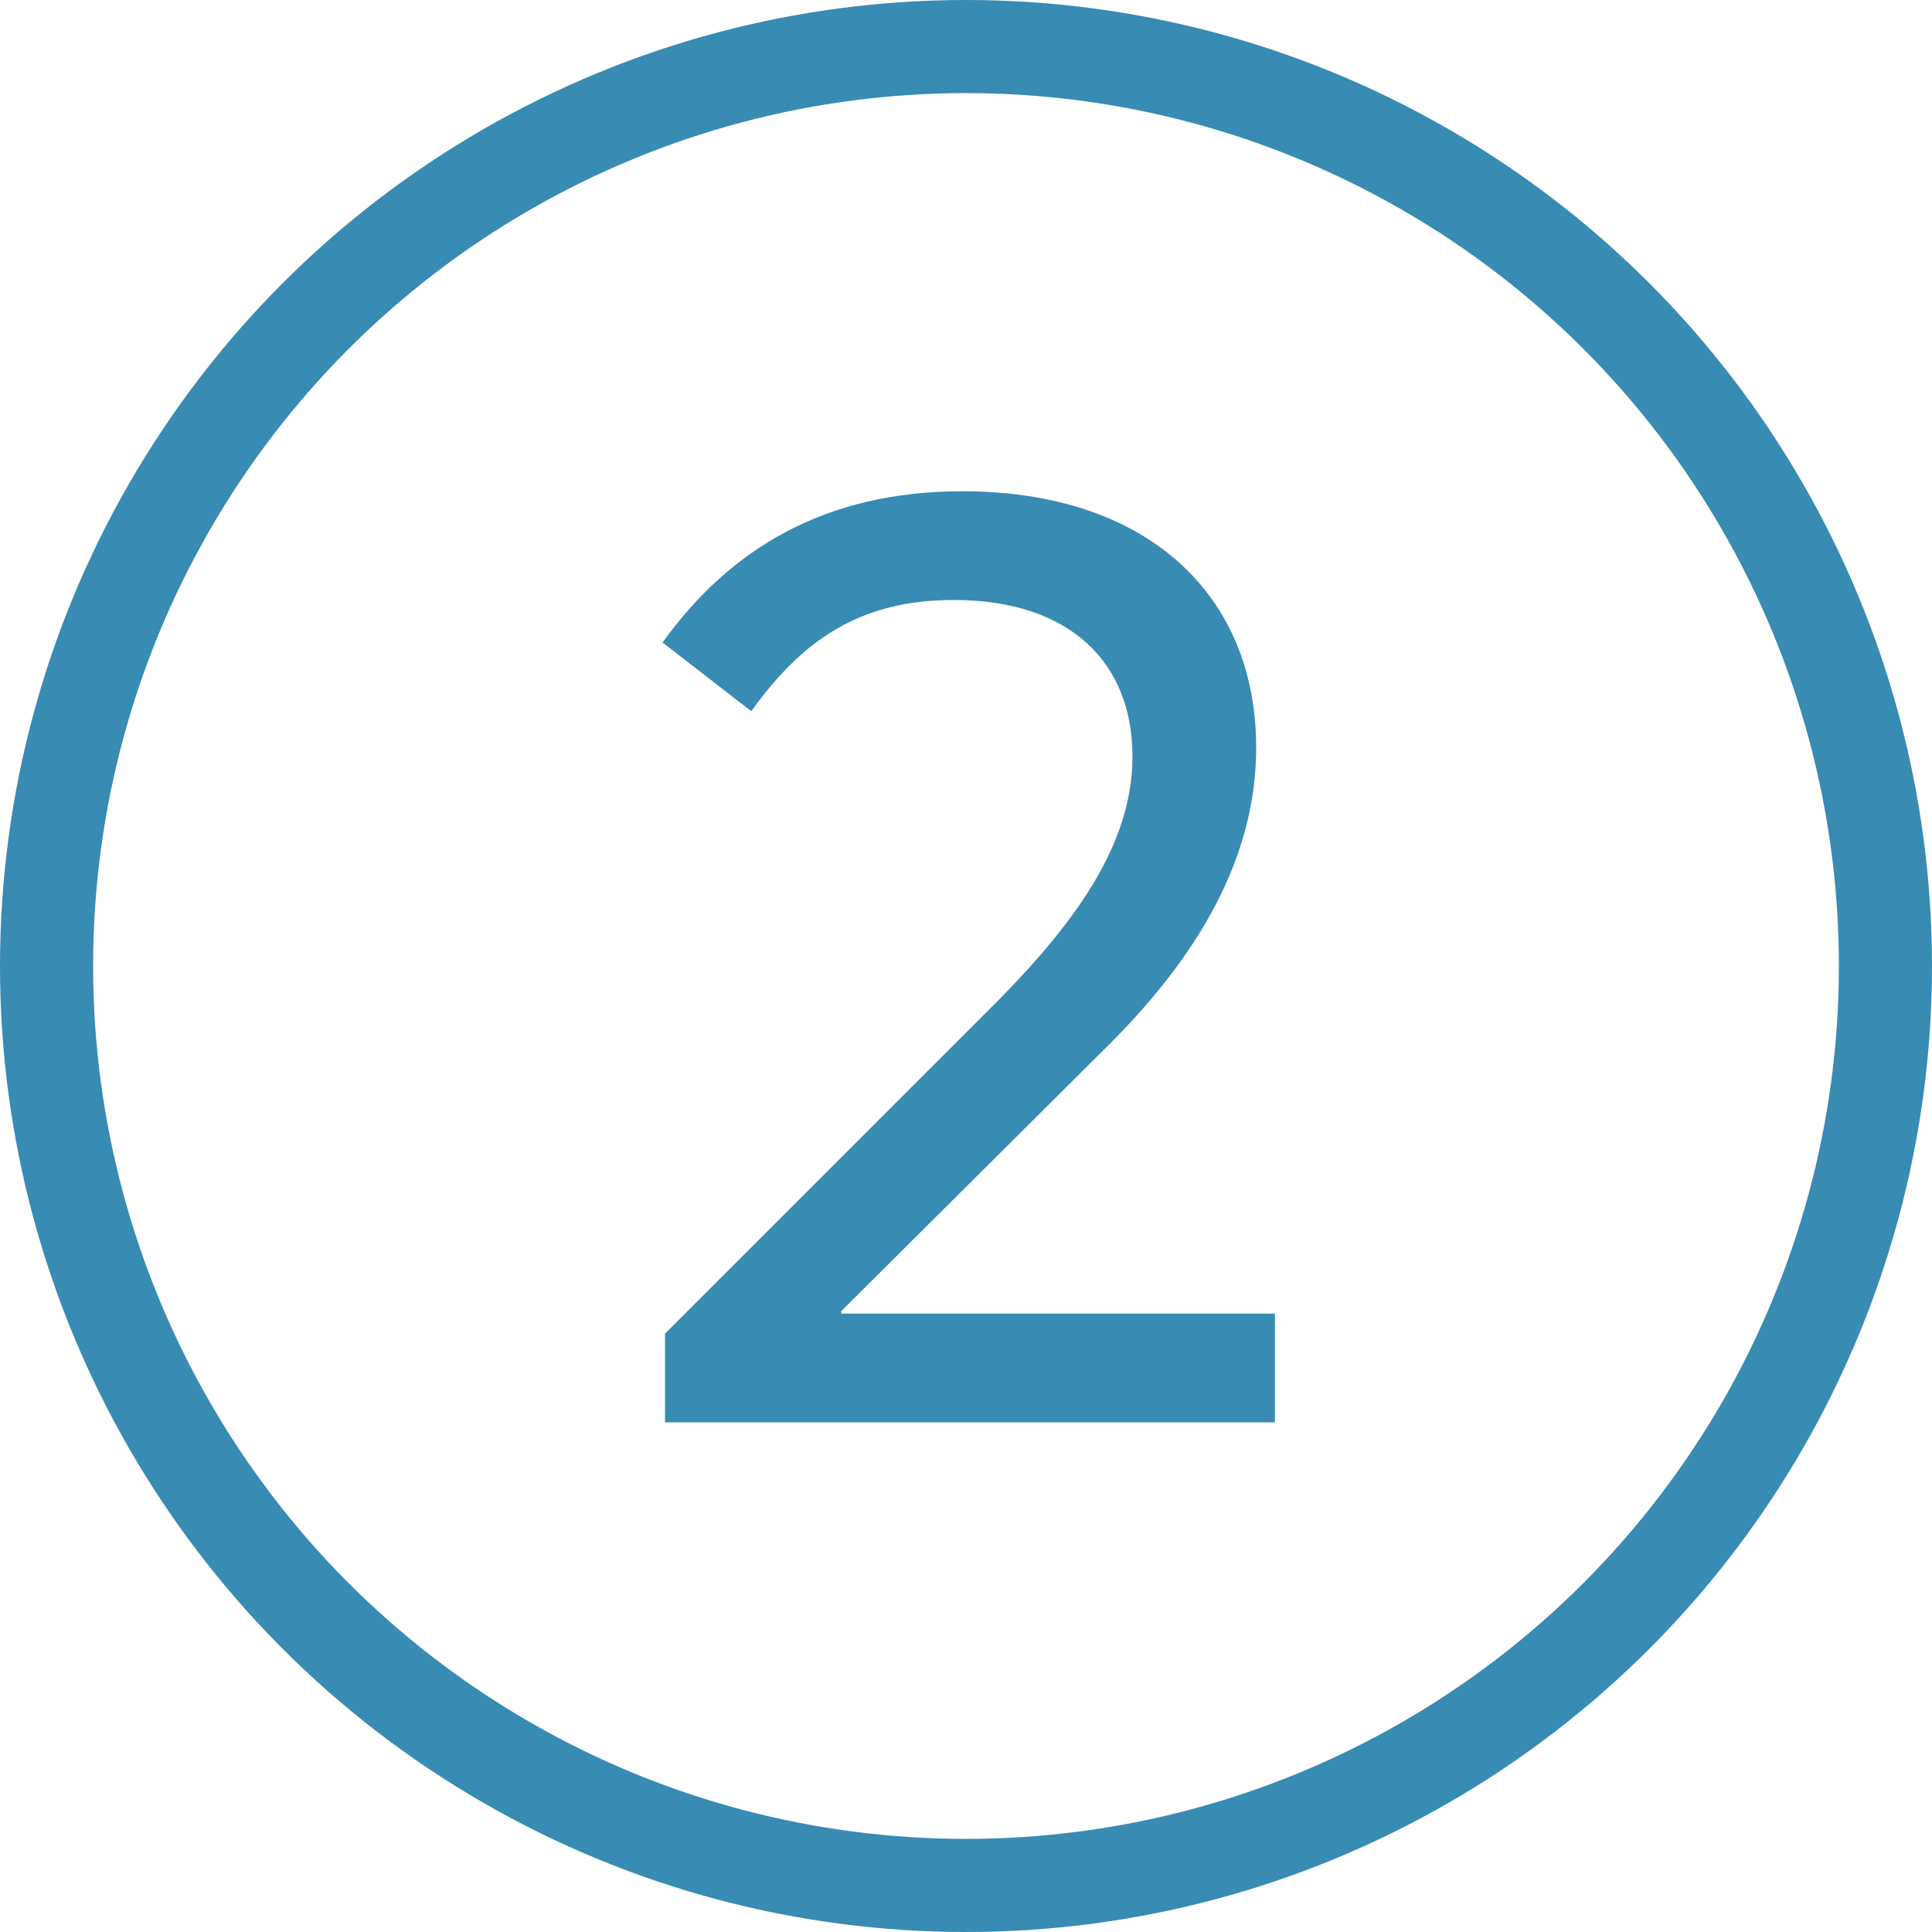
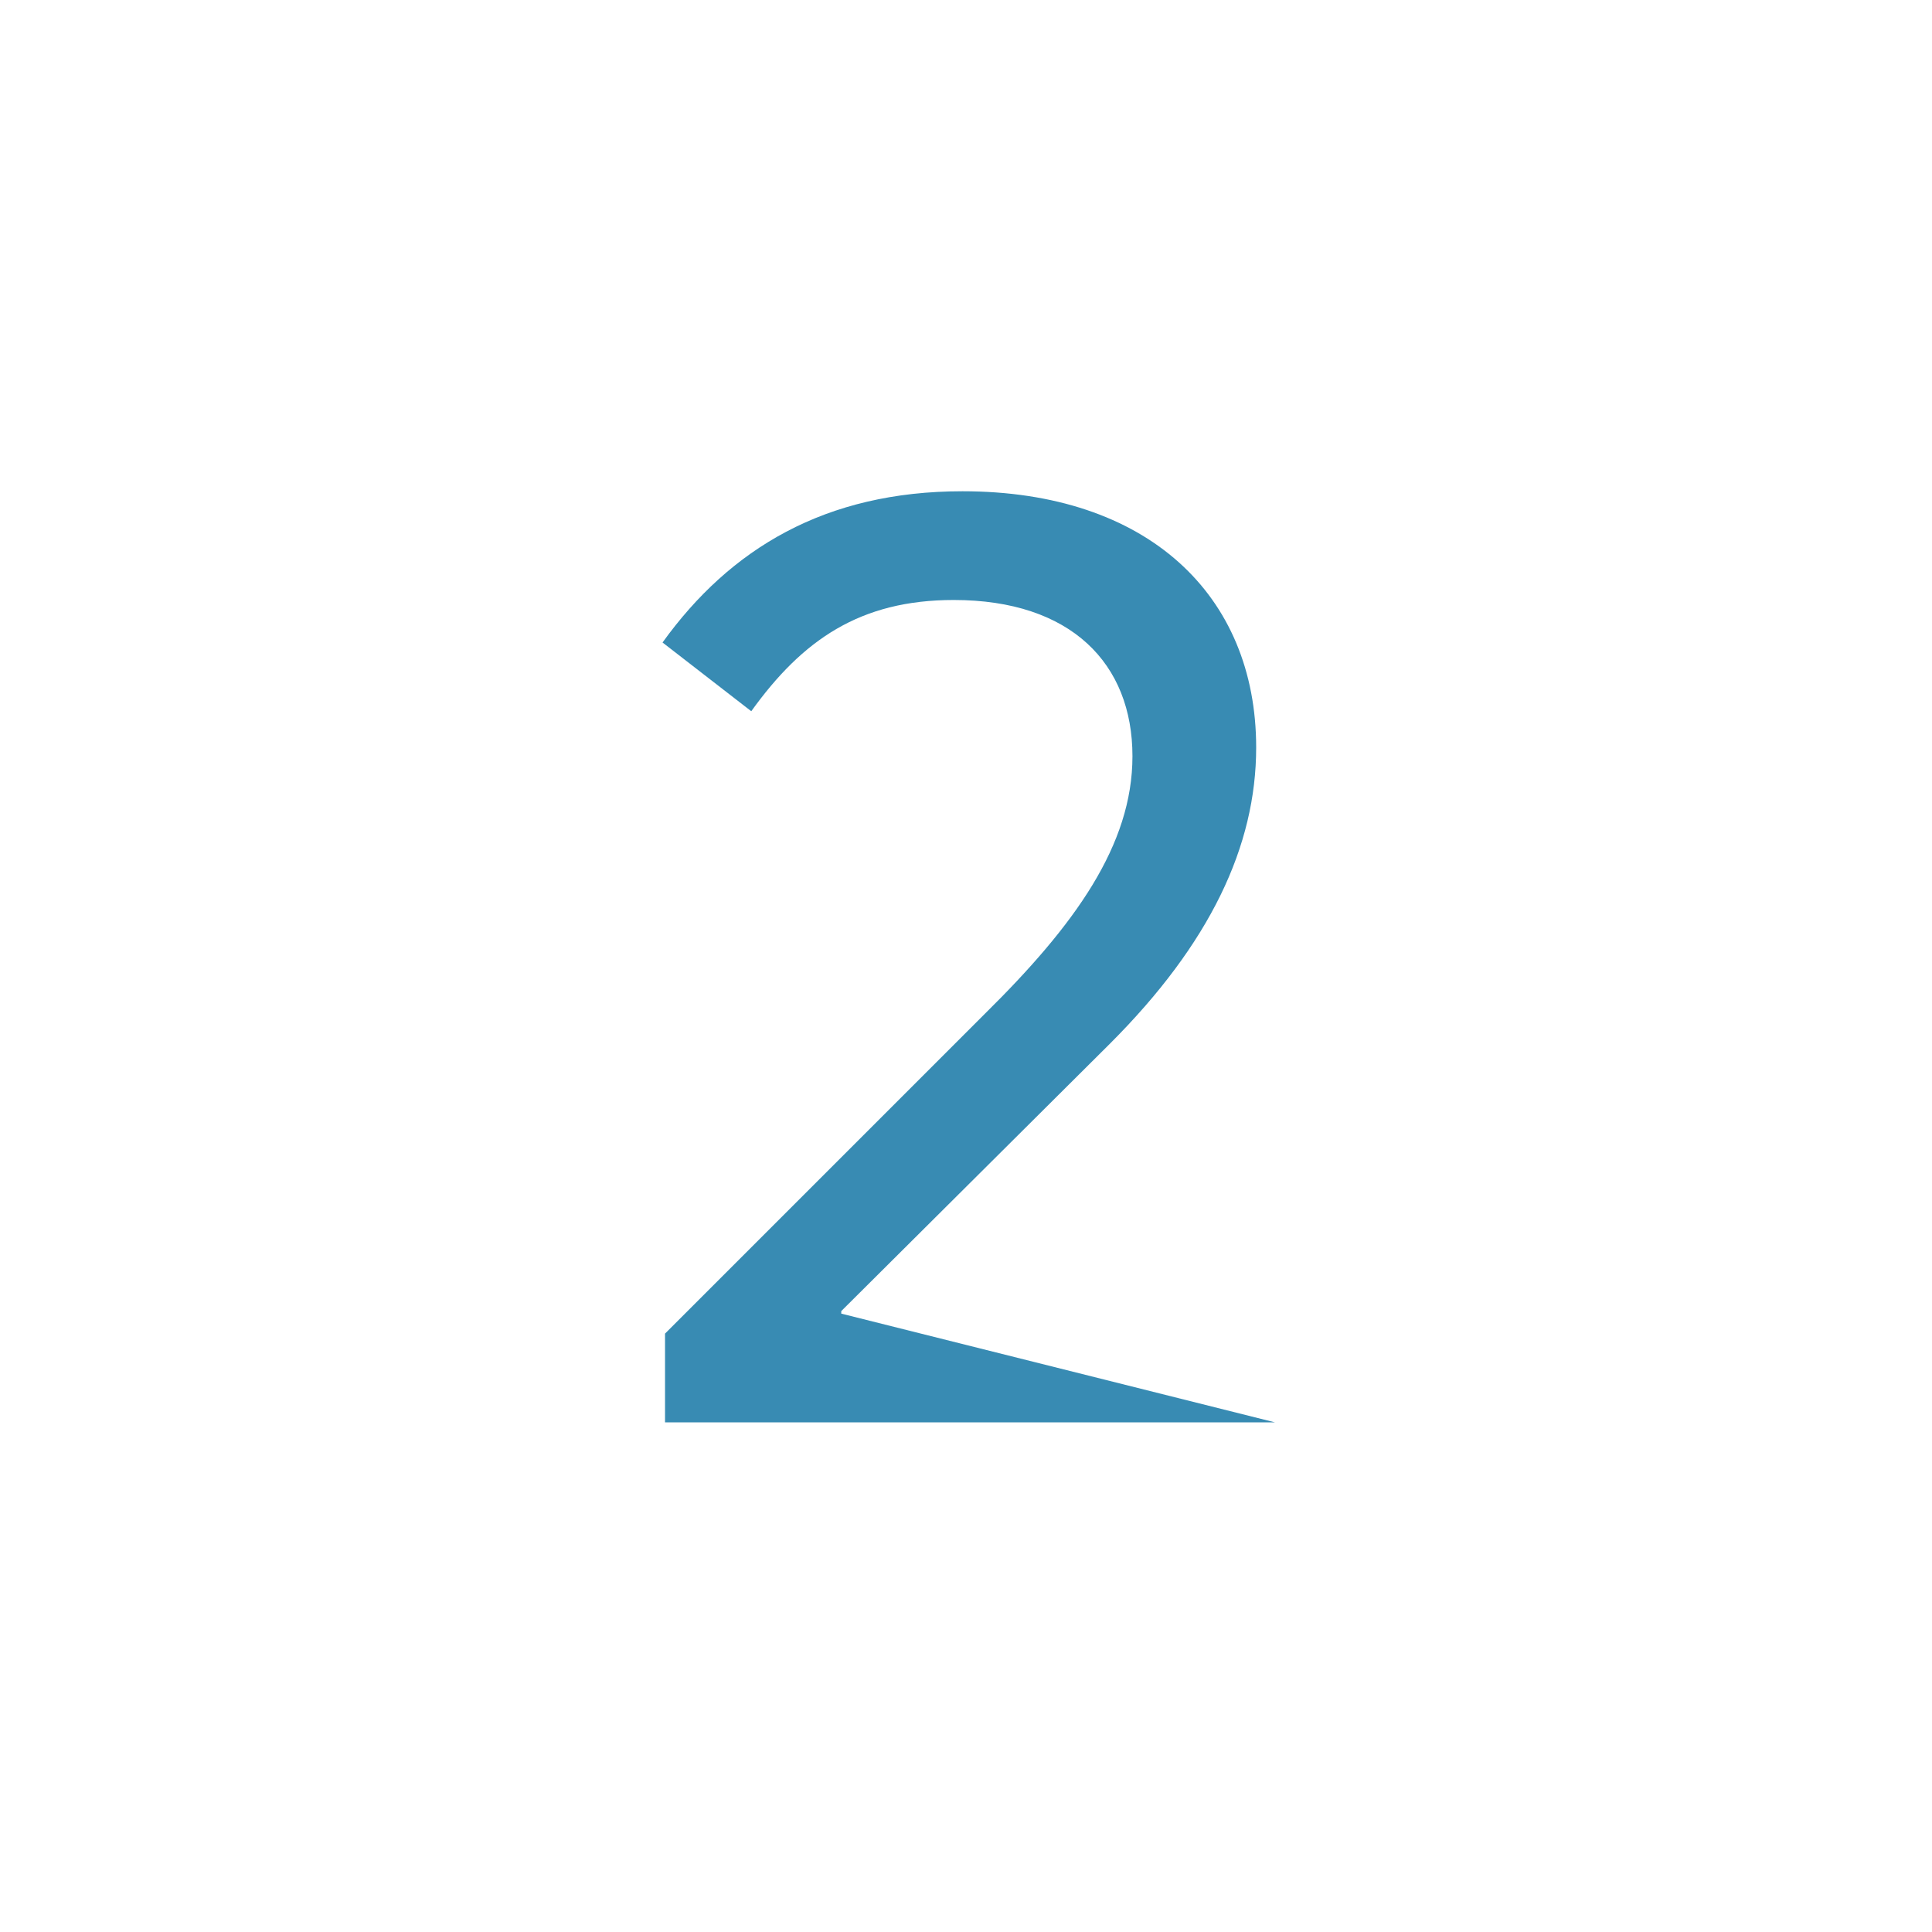
<svg xmlns="http://www.w3.org/2000/svg" width="83px" height="83px" viewBox="0 0 83 83" version="1.1">
  <title>Group 82</title>
  <g id="Page-1" stroke="none" stroke-width="1" fill="none" fill-rule="evenodd">
    <g id="Group-82" transform="translate(2, 2)">
-       <path d="M26.57,59.105 L26.57,55.293 L40.315,41.548 C44.181,37.736 46.651,34.3 46.651,30.488 C46.651,26.514 44.02,23.776 38.973,23.776 C34.946,23.776 32.476,25.494 30.275,28.555 L26.463,25.602 C29.362,21.575 33.443,19.105 39.349,19.105 C47.295,19.105 51.966,23.561 51.966,30.112 C51.966,34.353 49.98,38.541 45.684,42.837 L34.141,54.326 L34.141,54.434 L52.772,54.434 L52.772,59.105 L26.57,59.105 Z" id="2" fill="#388BB3" />
-       <circle id="Oval-Copy-14" stroke="#388BB3" stroke-width="4" cx="39.5" cy="39.5" r="39.5" />
+       <path d="M26.57,59.105 L26.57,55.293 L40.315,41.548 C44.181,37.736 46.651,34.3 46.651,30.488 C46.651,26.514 44.02,23.776 38.973,23.776 C34.946,23.776 32.476,25.494 30.275,28.555 L26.463,25.602 C29.362,21.575 33.443,19.105 39.349,19.105 C47.295,19.105 51.966,23.561 51.966,30.112 C51.966,34.353 49.98,38.541 45.684,42.837 L34.141,54.326 L34.141,54.434 L52.772,59.105 L26.57,59.105 Z" id="2" fill="#388BB3" />
    </g>
  </g>
</svg>